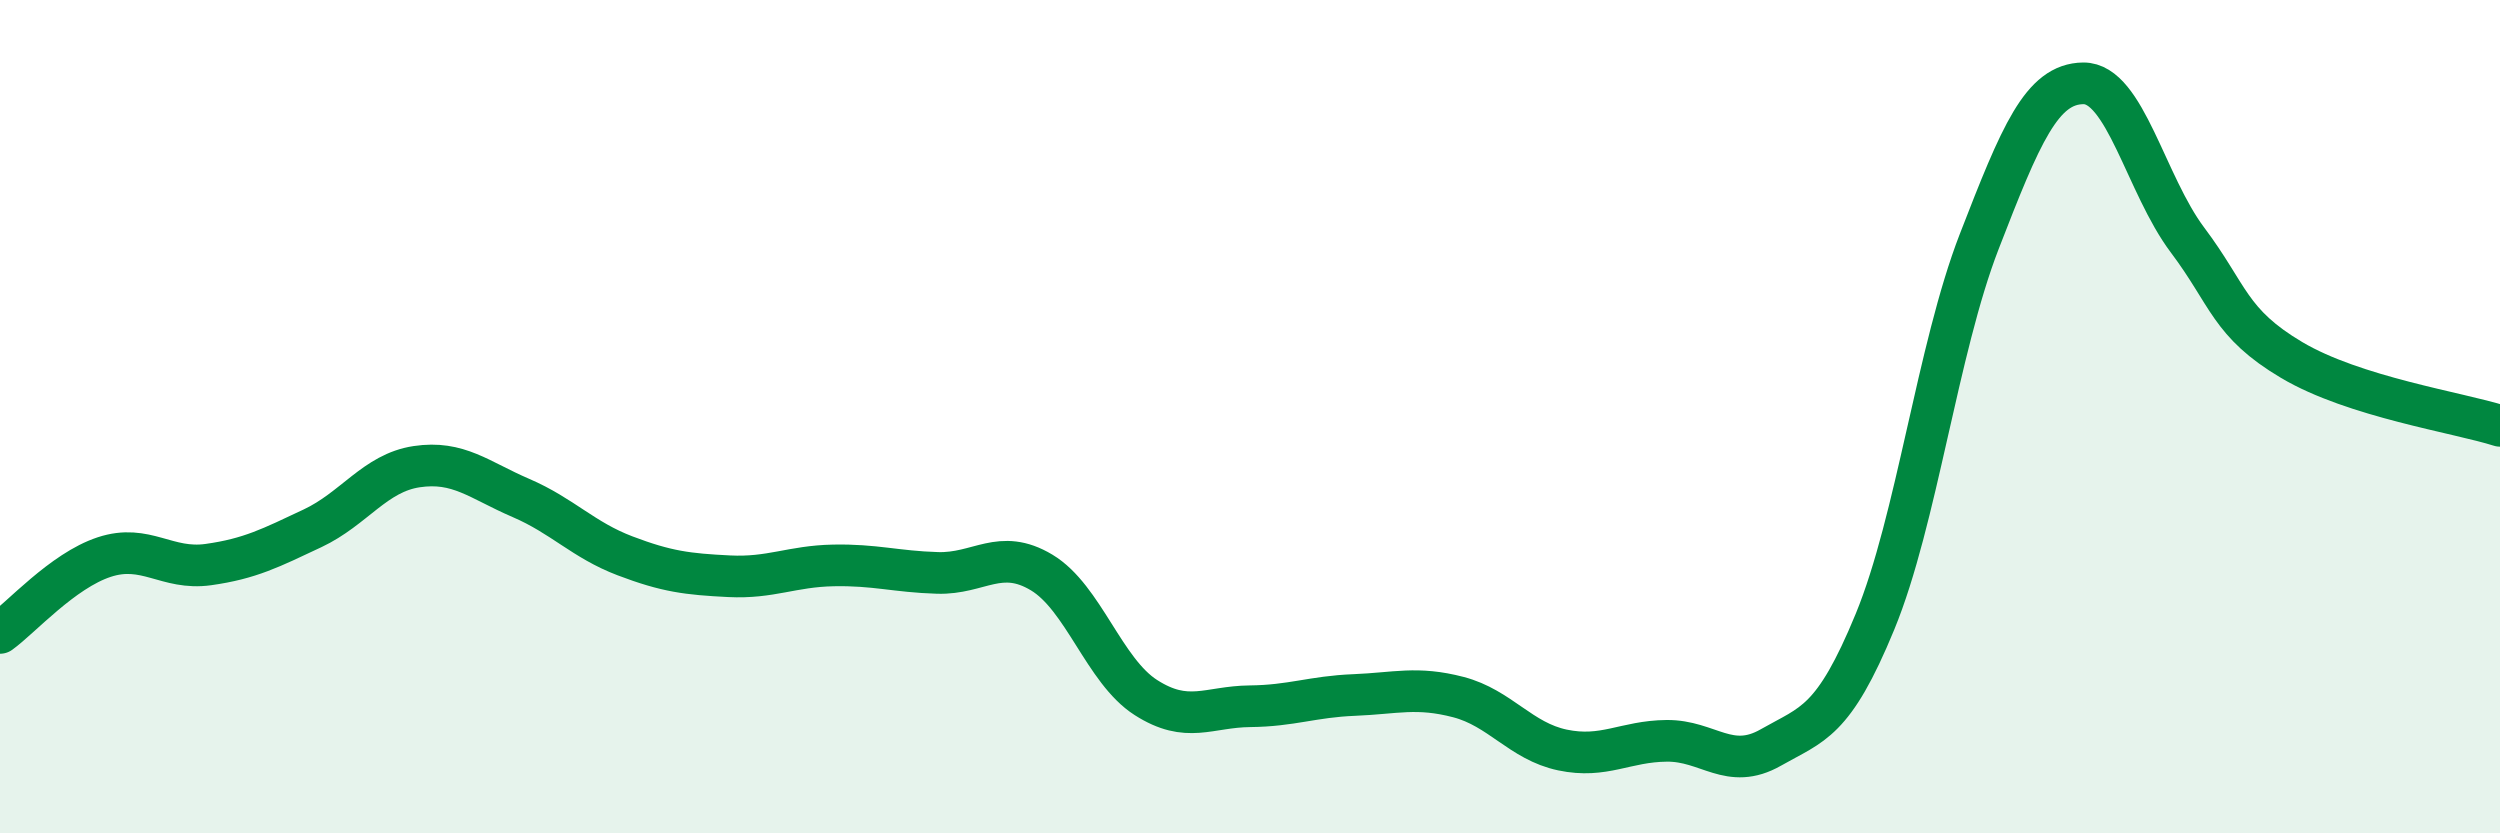
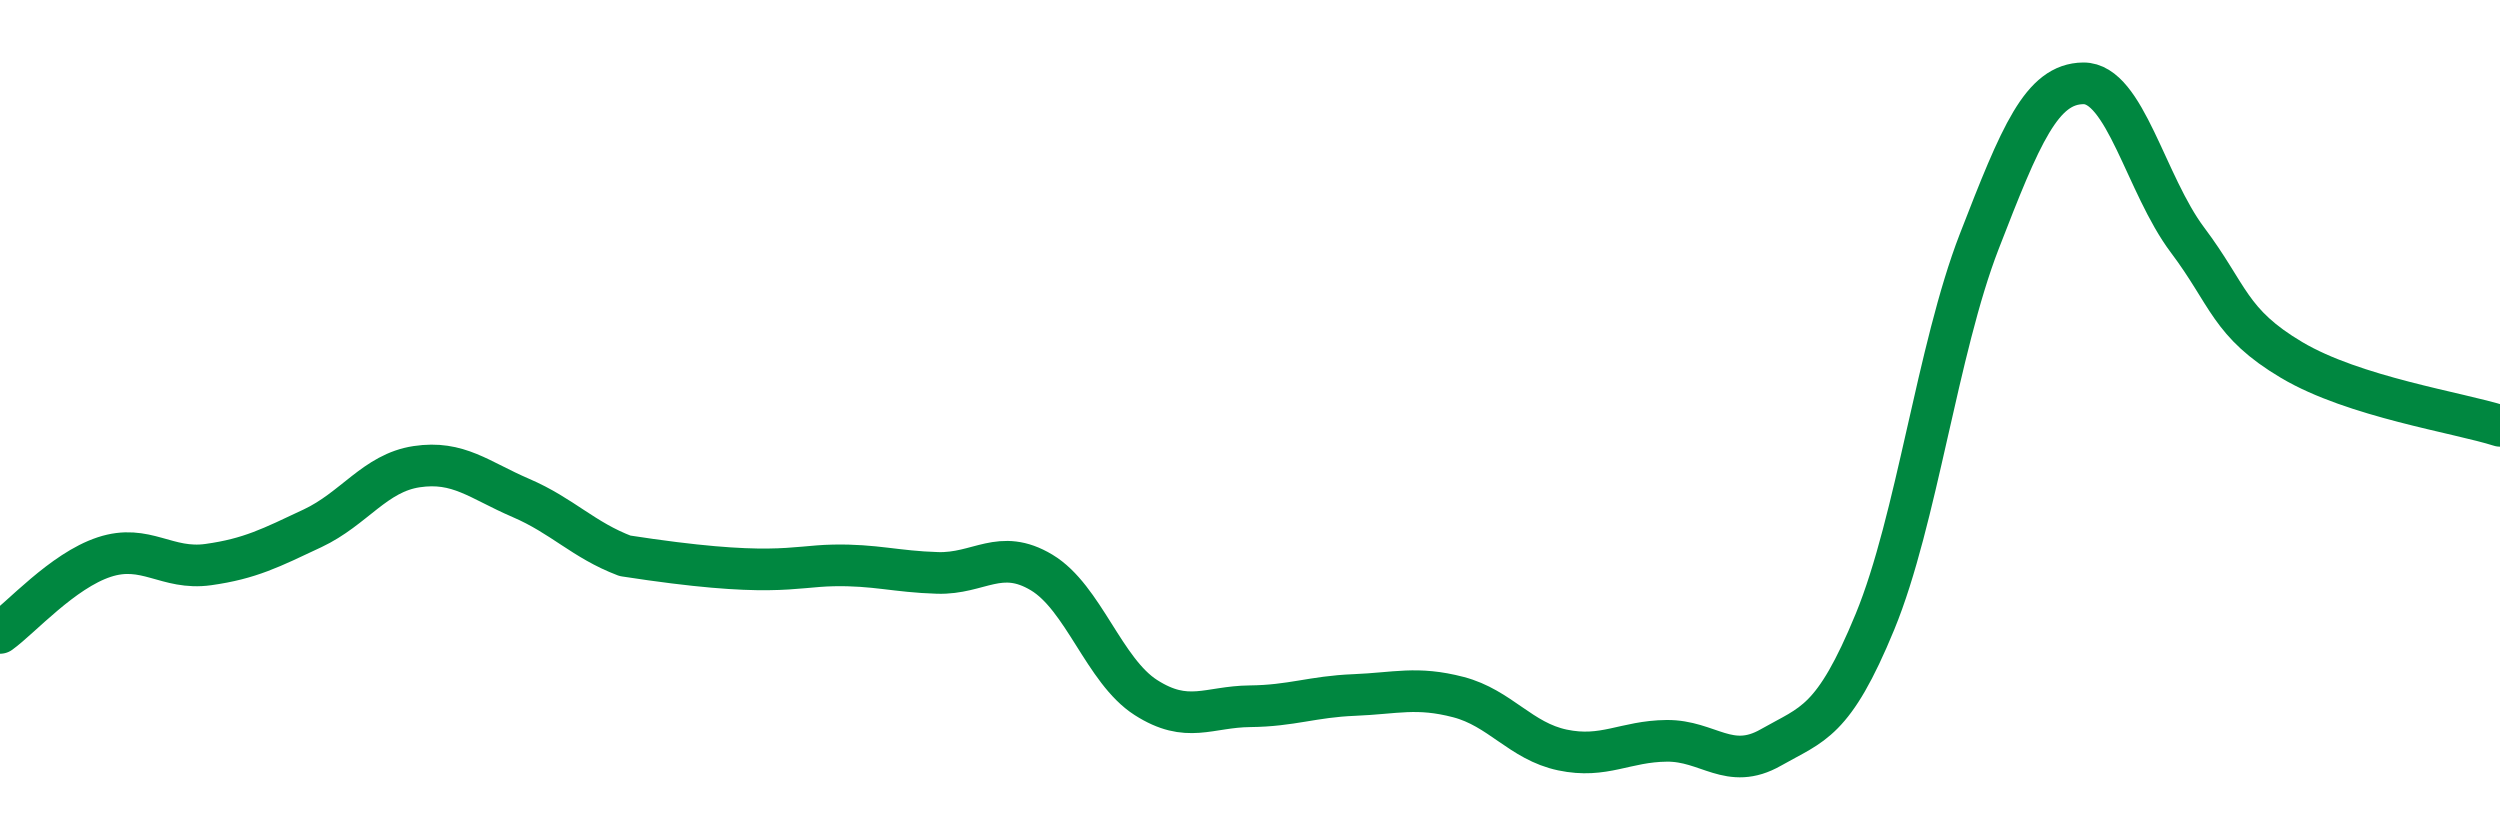
<svg xmlns="http://www.w3.org/2000/svg" width="60" height="20" viewBox="0 0 60 20">
-   <path d="M 0,15.19 C 0.5,14.83 1.5,13.7 2.5,13.37 C 3.5,13.04 4,13.69 5,13.55 C 6,13.41 6.5,13.15 7.5,12.68 C 8.5,12.21 9,11.35 10,11.2 C 11,11.05 11.5,11.52 12.5,11.95 C 13.5,12.38 14,12.96 15,13.34 C 16,13.72 16.5,13.78 17.5,13.83 C 18.5,13.88 19,13.59 20,13.57 C 21,13.55 21.5,13.72 22.5,13.75 C 23.5,13.78 24,13.14 25,13.74 C 26,14.34 26.5,16.1 27.5,16.74 C 28.5,17.38 29,16.96 30,16.95 C 31,16.94 31.5,16.72 32.5,16.68 C 33.5,16.64 34,16.47 35,16.73 C 36,16.99 36.5,17.79 37.5,18 C 38.5,18.21 39,17.79 40,17.78 C 41,17.77 41.5,18.51 42.5,17.94 C 43.5,17.37 44,17.35 45,14.92 C 46,12.49 46.5,8.38 47.5,5.8 C 48.5,3.22 49,2.01 50,2 C 51,1.99 51.5,4.43 52.5,5.76 C 53.5,7.09 53.5,7.75 55,8.64 C 56.5,9.53 59,9.9 60,10.22L60 20L0 20Z" fill="#008740" opacity="0.1" stroke-linecap="round" stroke-linejoin="round" />
-   <path d="M 0,15.19 C 0.5,14.83 1.5,13.7 2.5,13.37 C 3.5,13.04 4,13.69 5,13.55 C 6,13.41 6.5,13.15 7.5,12.68 C 8.5,12.21 9,11.35 10,11.2 C 11,11.05 11.5,11.52 12.5,11.95 C 13.5,12.38 14,12.96 15,13.34 C 16,13.72 16.5,13.78 17.5,13.83 C 18.5,13.88 19,13.59 20,13.57 C 21,13.55 21.5,13.72 22.5,13.75 C 23.5,13.78 24,13.14 25,13.74 C 26,14.34 26.5,16.1 27.5,16.74 C 28.5,17.38 29,16.96 30,16.95 C 31,16.94 31.5,16.72 32.5,16.68 C 33.5,16.64 34,16.47 35,16.73 C 36,16.99 36.5,17.79 37.5,18 C 38.5,18.21 39,17.79 40,17.78 C 41,17.77 41.5,18.51 42.5,17.94 C 43.5,17.37 44,17.35 45,14.92 C 46,12.49 46.5,8.38 47.5,5.8 C 48.5,3.22 49,2.01 50,2 C 51,1.99 51.5,4.43 52.5,5.76 C 53.5,7.09 53.5,7.75 55,8.64 C 56.5,9.53 59,9.9 60,10.22" stroke="#008740" stroke-width="1" fill="none" stroke-linecap="round" stroke-linejoin="round" />
+   <path d="M 0,15.19 C 0.5,14.83 1.5,13.7 2.5,13.37 C 3.5,13.04 4,13.69 5,13.55 C 6,13.41 6.5,13.15 7.5,12.68 C 8.5,12.21 9,11.35 10,11.2 C 11,11.05 11.5,11.52 12.5,11.95 C 13.5,12.38 14,12.96 15,13.34 C 18.5,13.88 19,13.59 20,13.57 C 21,13.55 21.5,13.72 22.5,13.75 C 23.5,13.78 24,13.14 25,13.74 C 26,14.34 26.5,16.1 27.5,16.74 C 28.5,17.38 29,16.96 30,16.95 C 31,16.94 31.5,16.72 32.5,16.68 C 33.5,16.64 34,16.47 35,16.73 C 36,16.99 36.5,17.79 37.5,18 C 38.5,18.21 39,17.79 40,17.78 C 41,17.77 41.5,18.51 42.5,17.94 C 43.5,17.37 44,17.35 45,14.92 C 46,12.49 46.5,8.38 47.5,5.8 C 48.5,3.22 49,2.01 50,2 C 51,1.99 51.5,4.43 52.5,5.76 C 53.5,7.09 53.5,7.75 55,8.64 C 56.5,9.53 59,9.9 60,10.22" stroke="#008740" stroke-width="1" fill="none" stroke-linecap="round" stroke-linejoin="round" />
</svg>